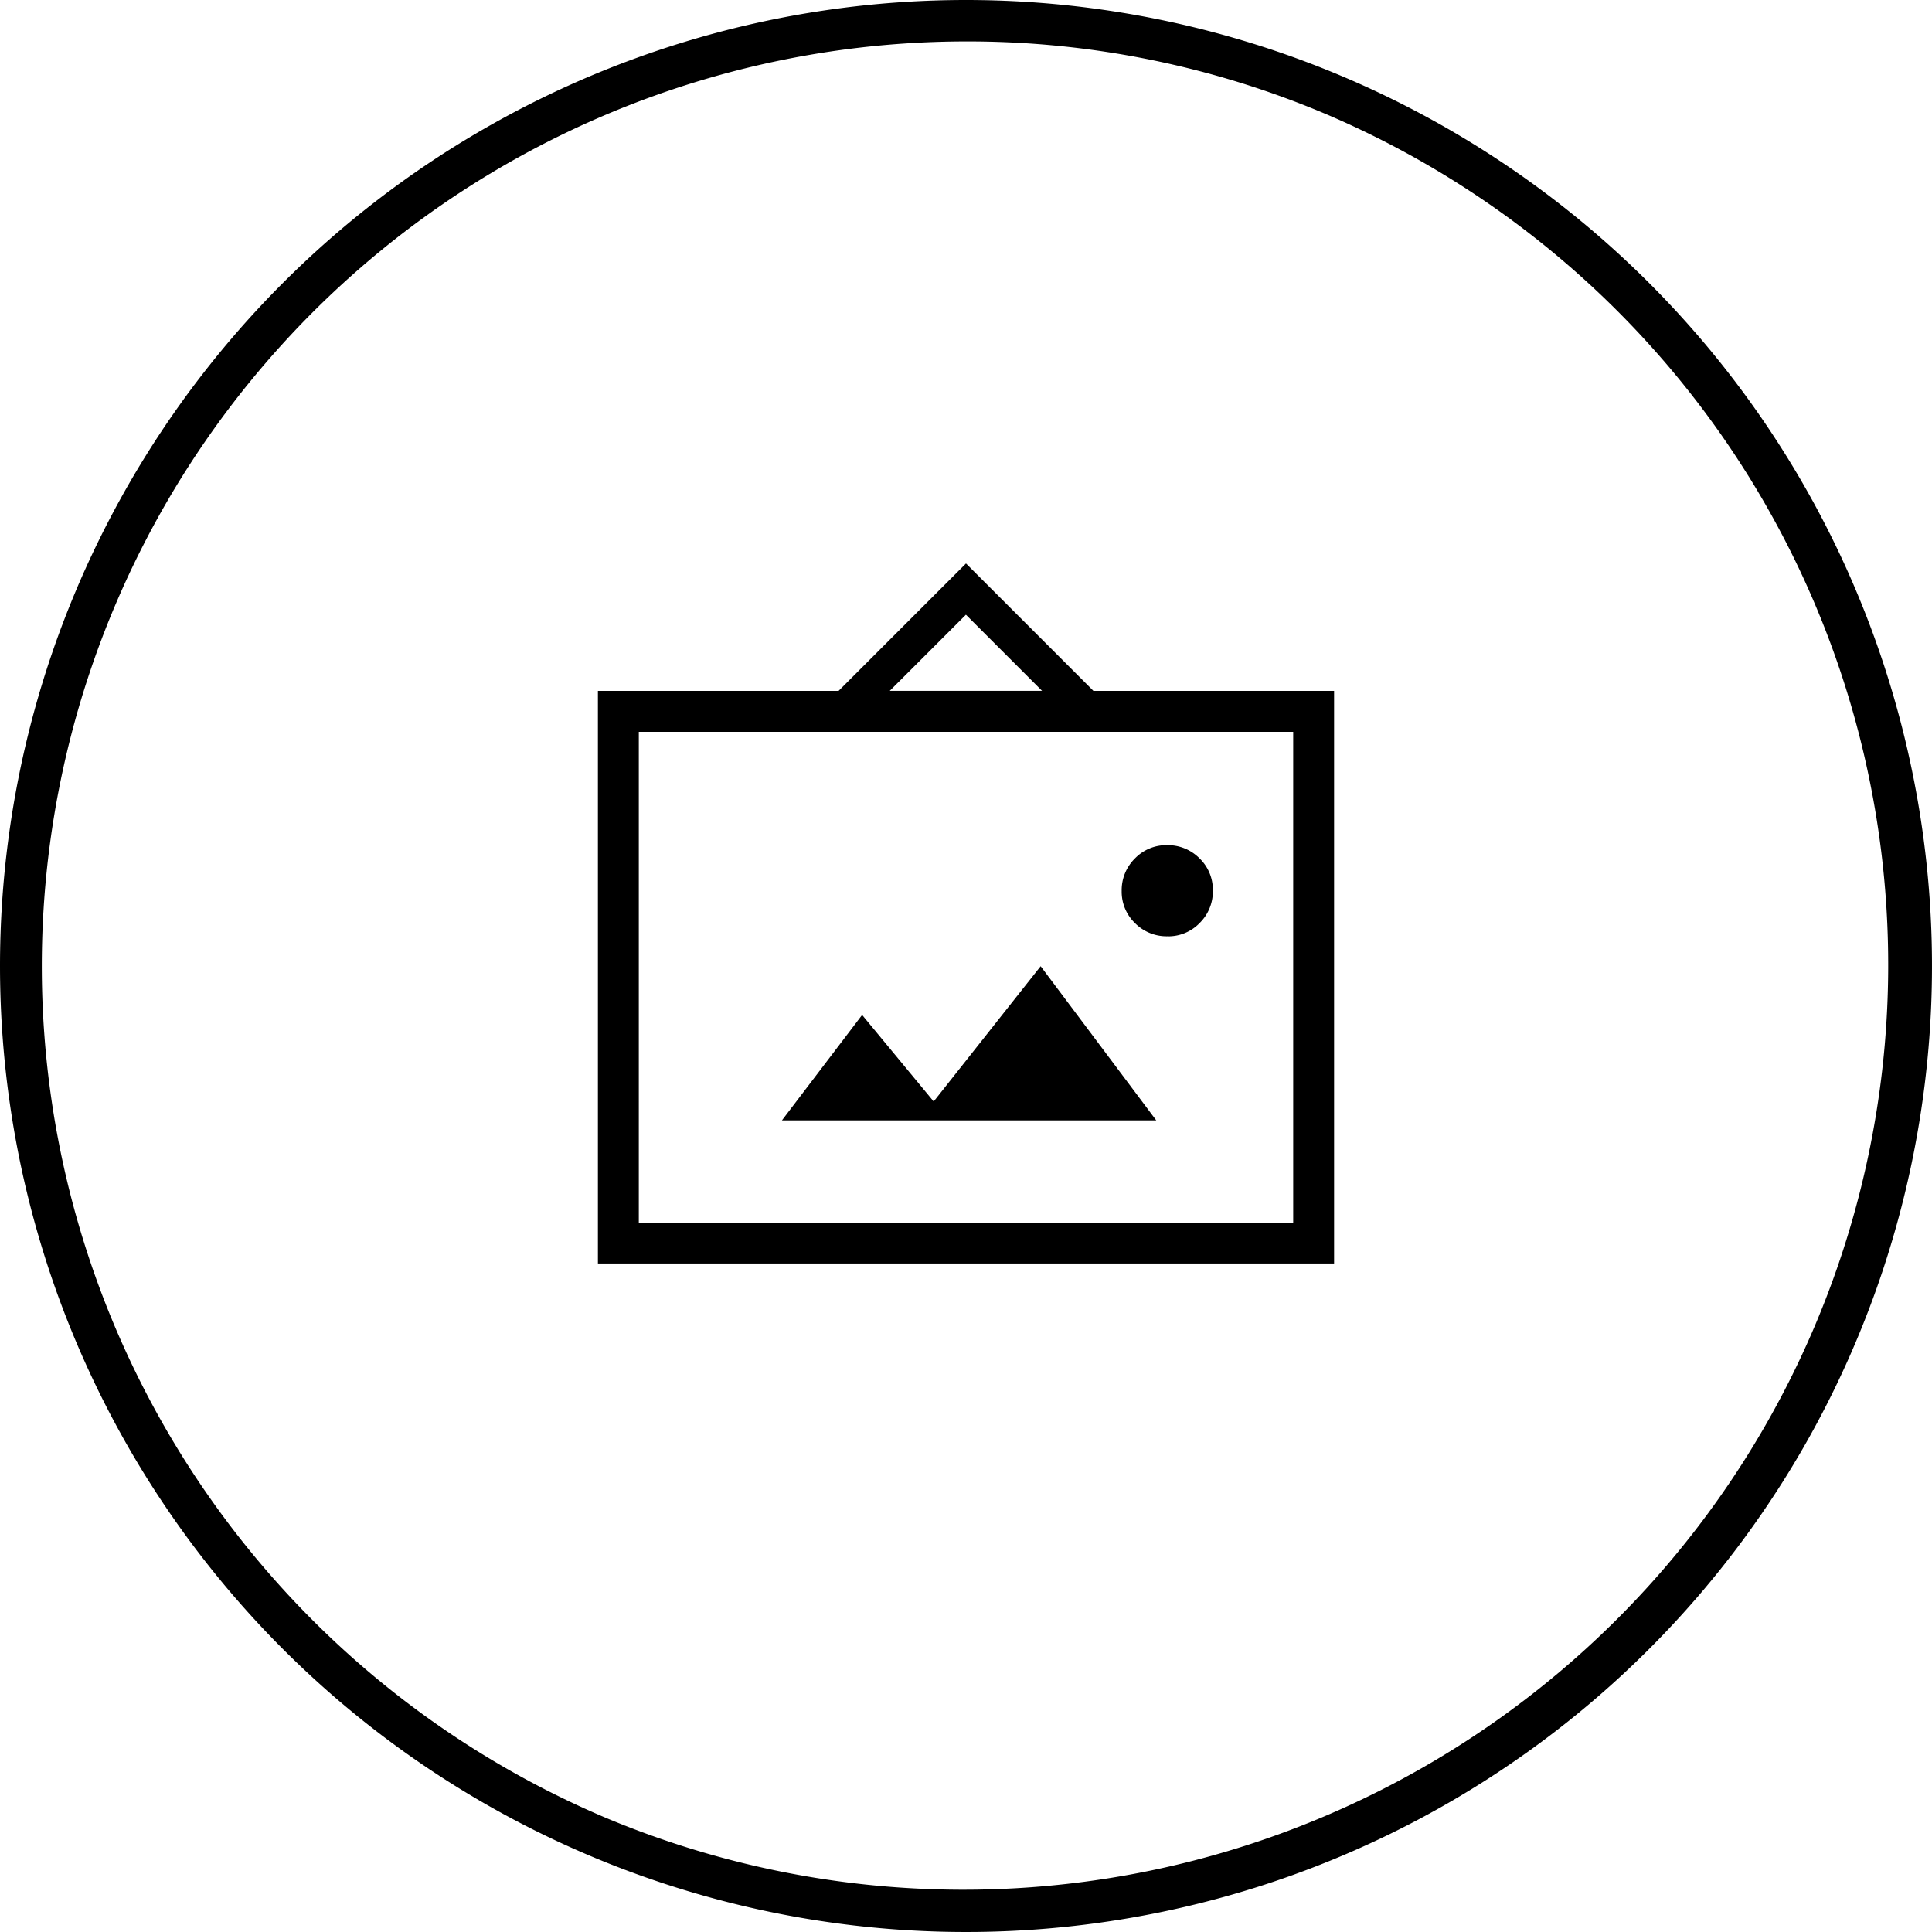
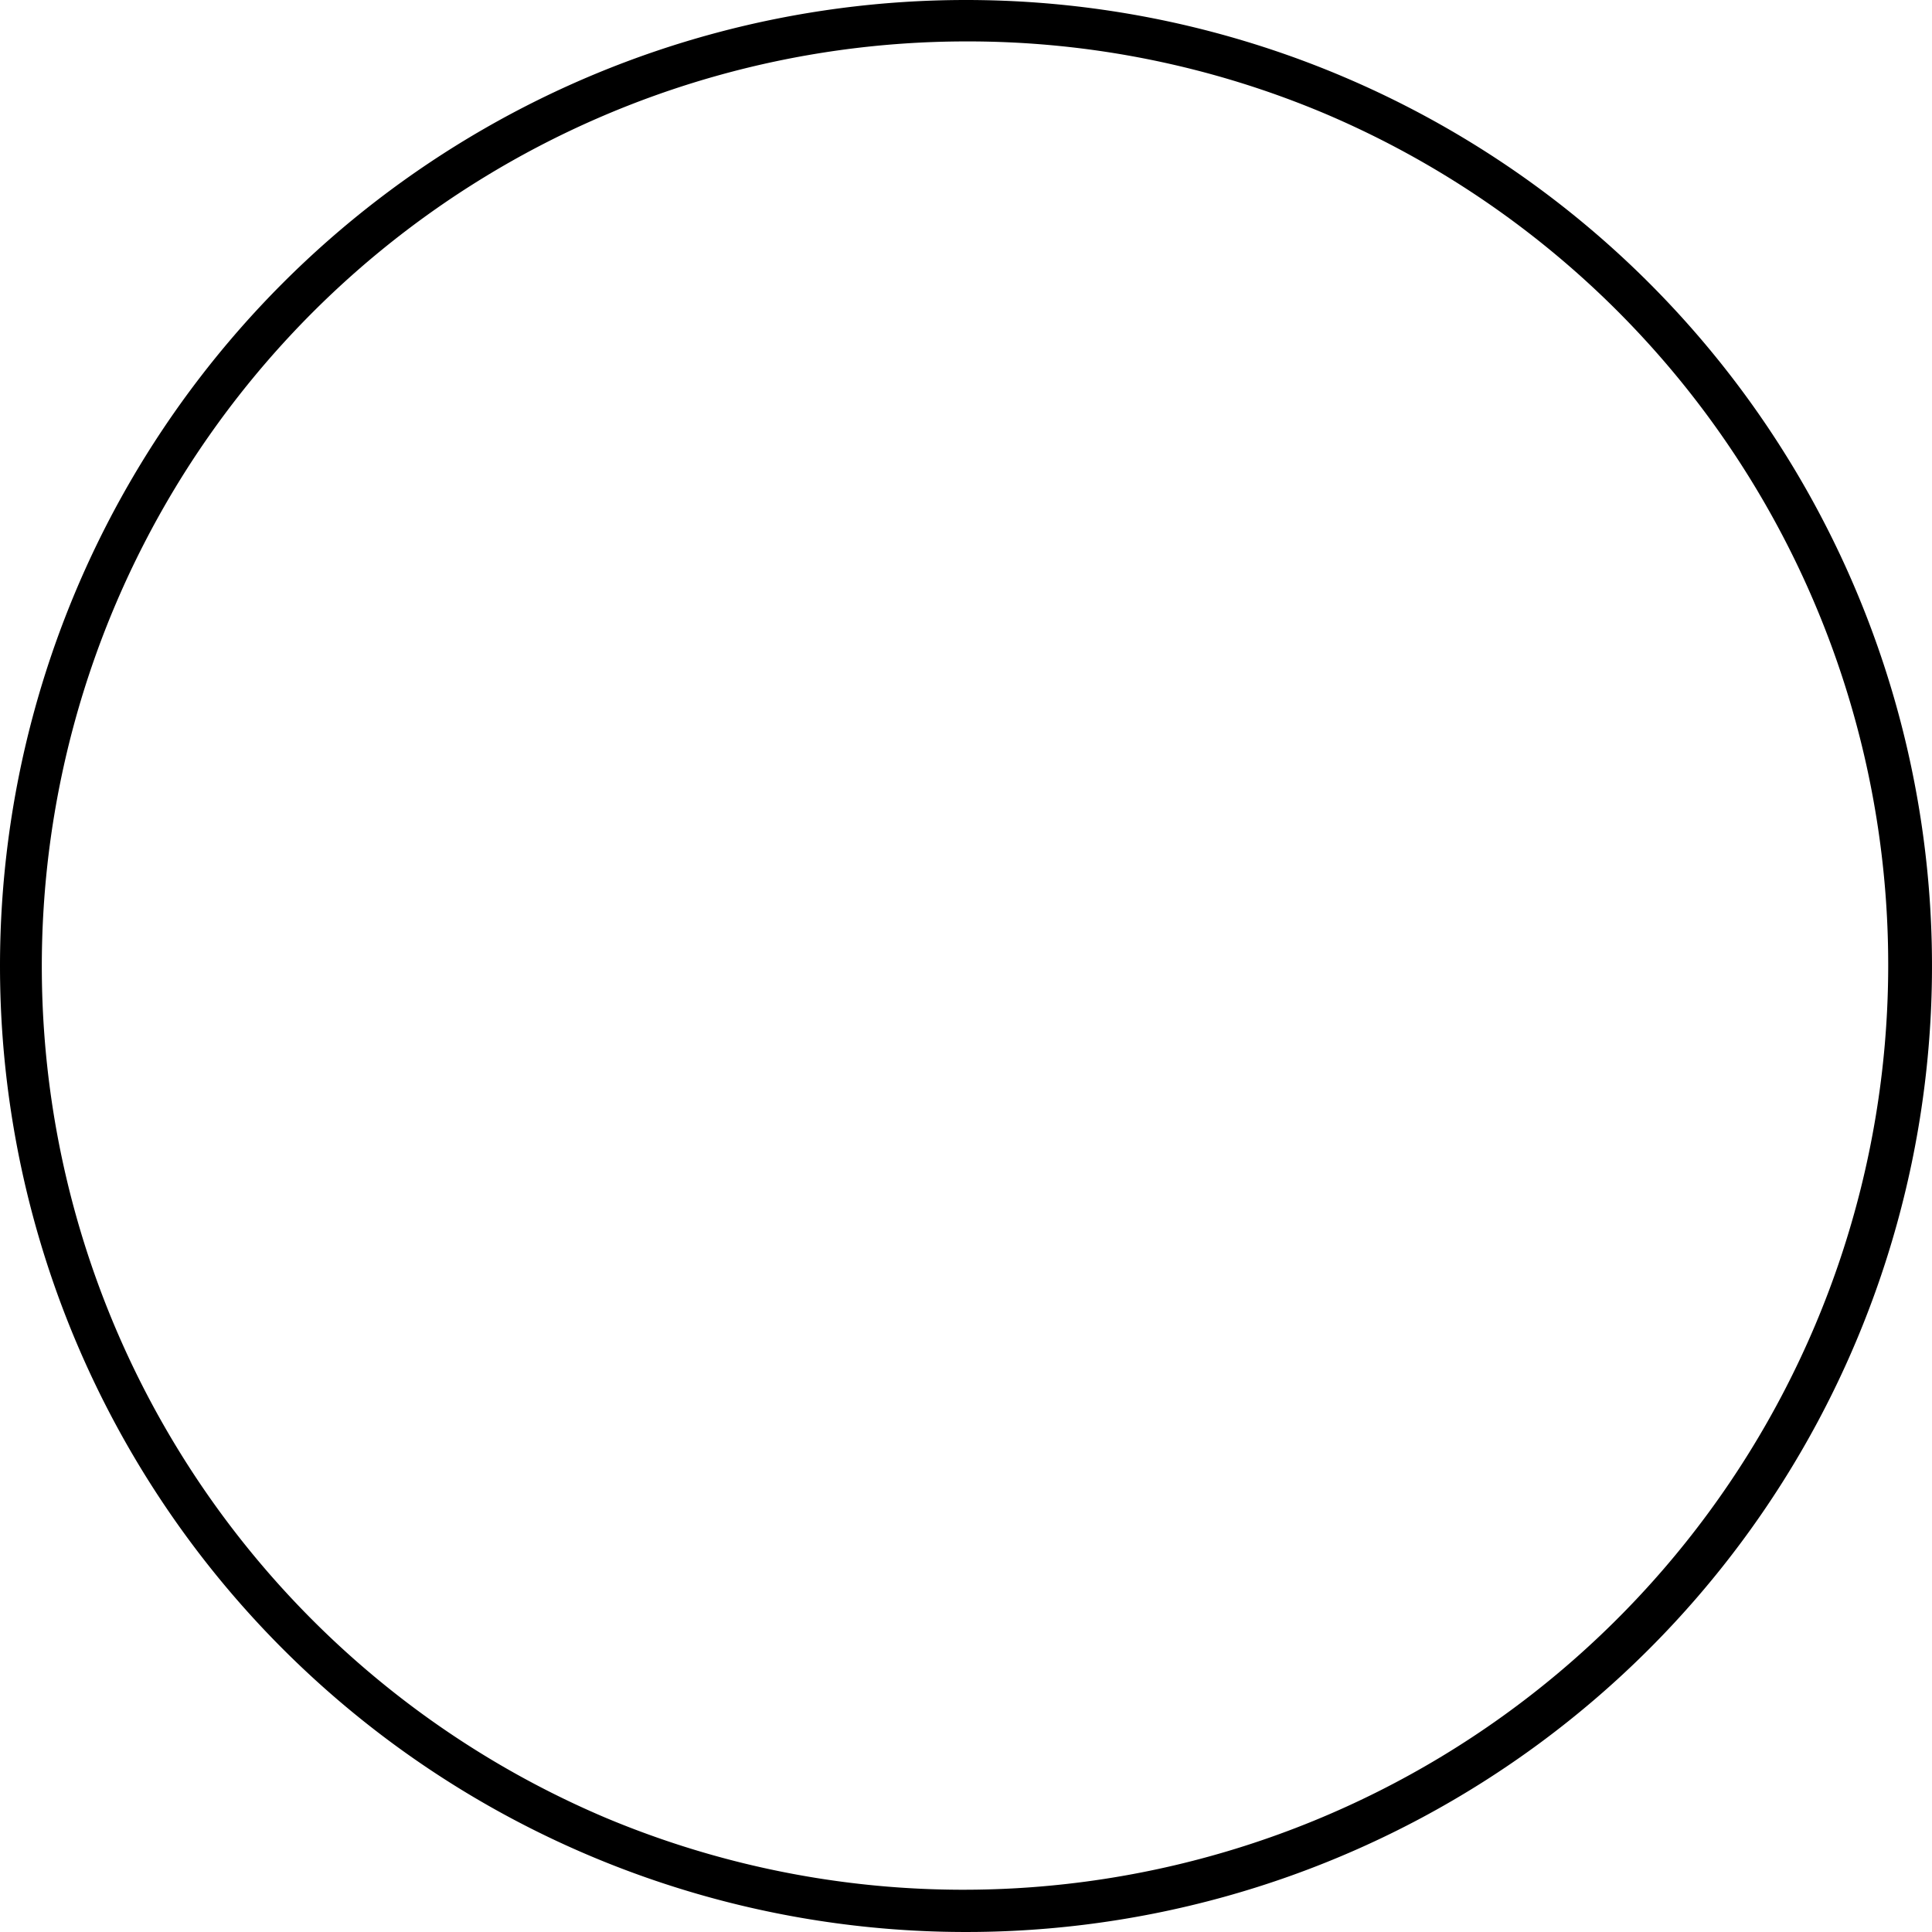
<svg xmlns="http://www.w3.org/2000/svg" width="48" height="48" viewBox="0 0 48 48">
  <g id="グループ_60" data-name="グループ 60" transform="translate(-540 -318)">
    <g id="グループ_59" data-name="グループ 59" transform="translate(0 -562)">
      <path id="楕円形_8" data-name="楕円形 8" d="M24,1.029a22.978,22.978,0,0,0-8.941,44.138A22.978,22.978,0,0,0,32.941,2.833,22.827,22.827,0,0,0,24,1.029M24,0A24,24,0,1,1,0,24,24,24,0,0,1,24,0Z" transform="translate(540 880)" />
-       <path id="wall_art_24dp_E8EAED_FILL0_wght200_GRAD0_opsz24" d="M120-787.229v-14.226h5.979l3.166-3.166,3.166,3.166h5.979v14.226Zm1.016-1.016h16.258v-12.193H121.016Zm3.556-2.54h9.3L131-794.615l-2.658,3.361-1.778-2.15Zm9.579-4.572a1.082,1.082,0,0,0,.8-.332,1.1,1.1,0,0,0,.327-.806,1.082,1.082,0,0,0-.332-.8,1.105,1.105,0,0,0-.806-.327,1.083,1.083,0,0,0-.8.332,1.106,1.106,0,0,0-.327.806,1.083,1.083,0,0,0,.332.8A1.106,1.106,0,0,0,134.152-795.358Zm-6.9-6.1h3.783l-1.891-1.891Zm-6.237,13.21v0Z" transform="translate(434.855 1698.62)" />
    </g>
  </g>
</svg>